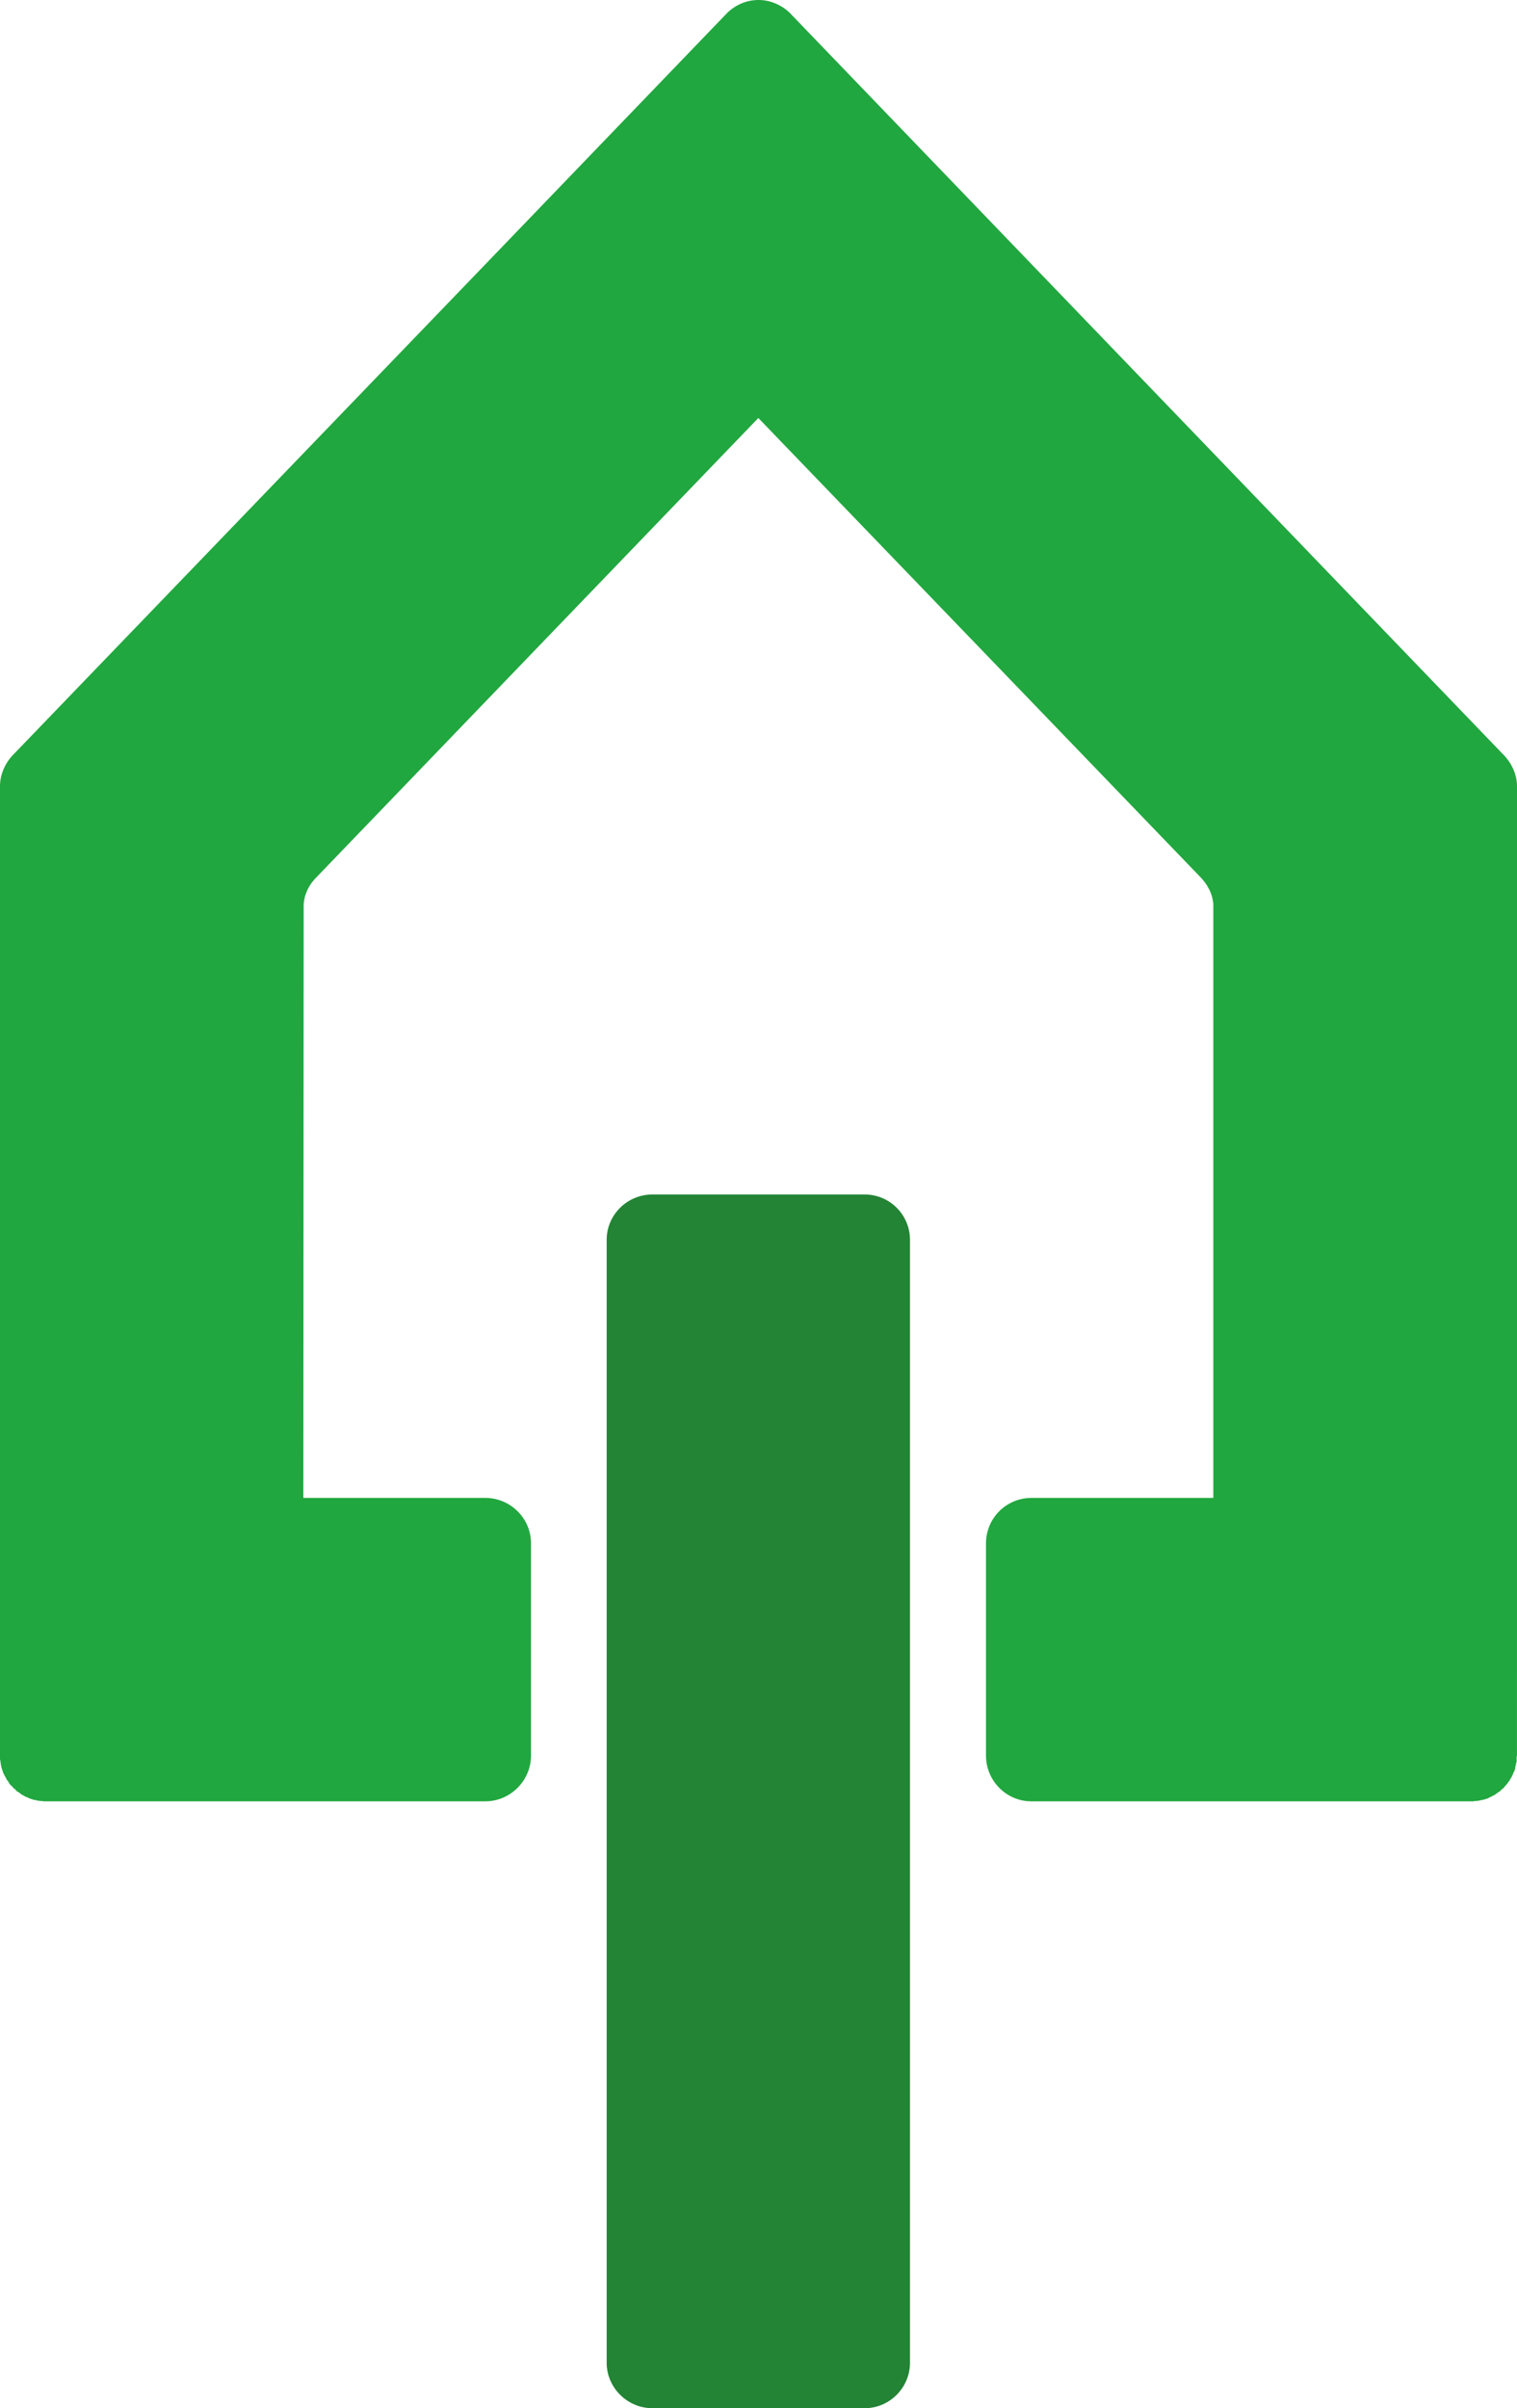
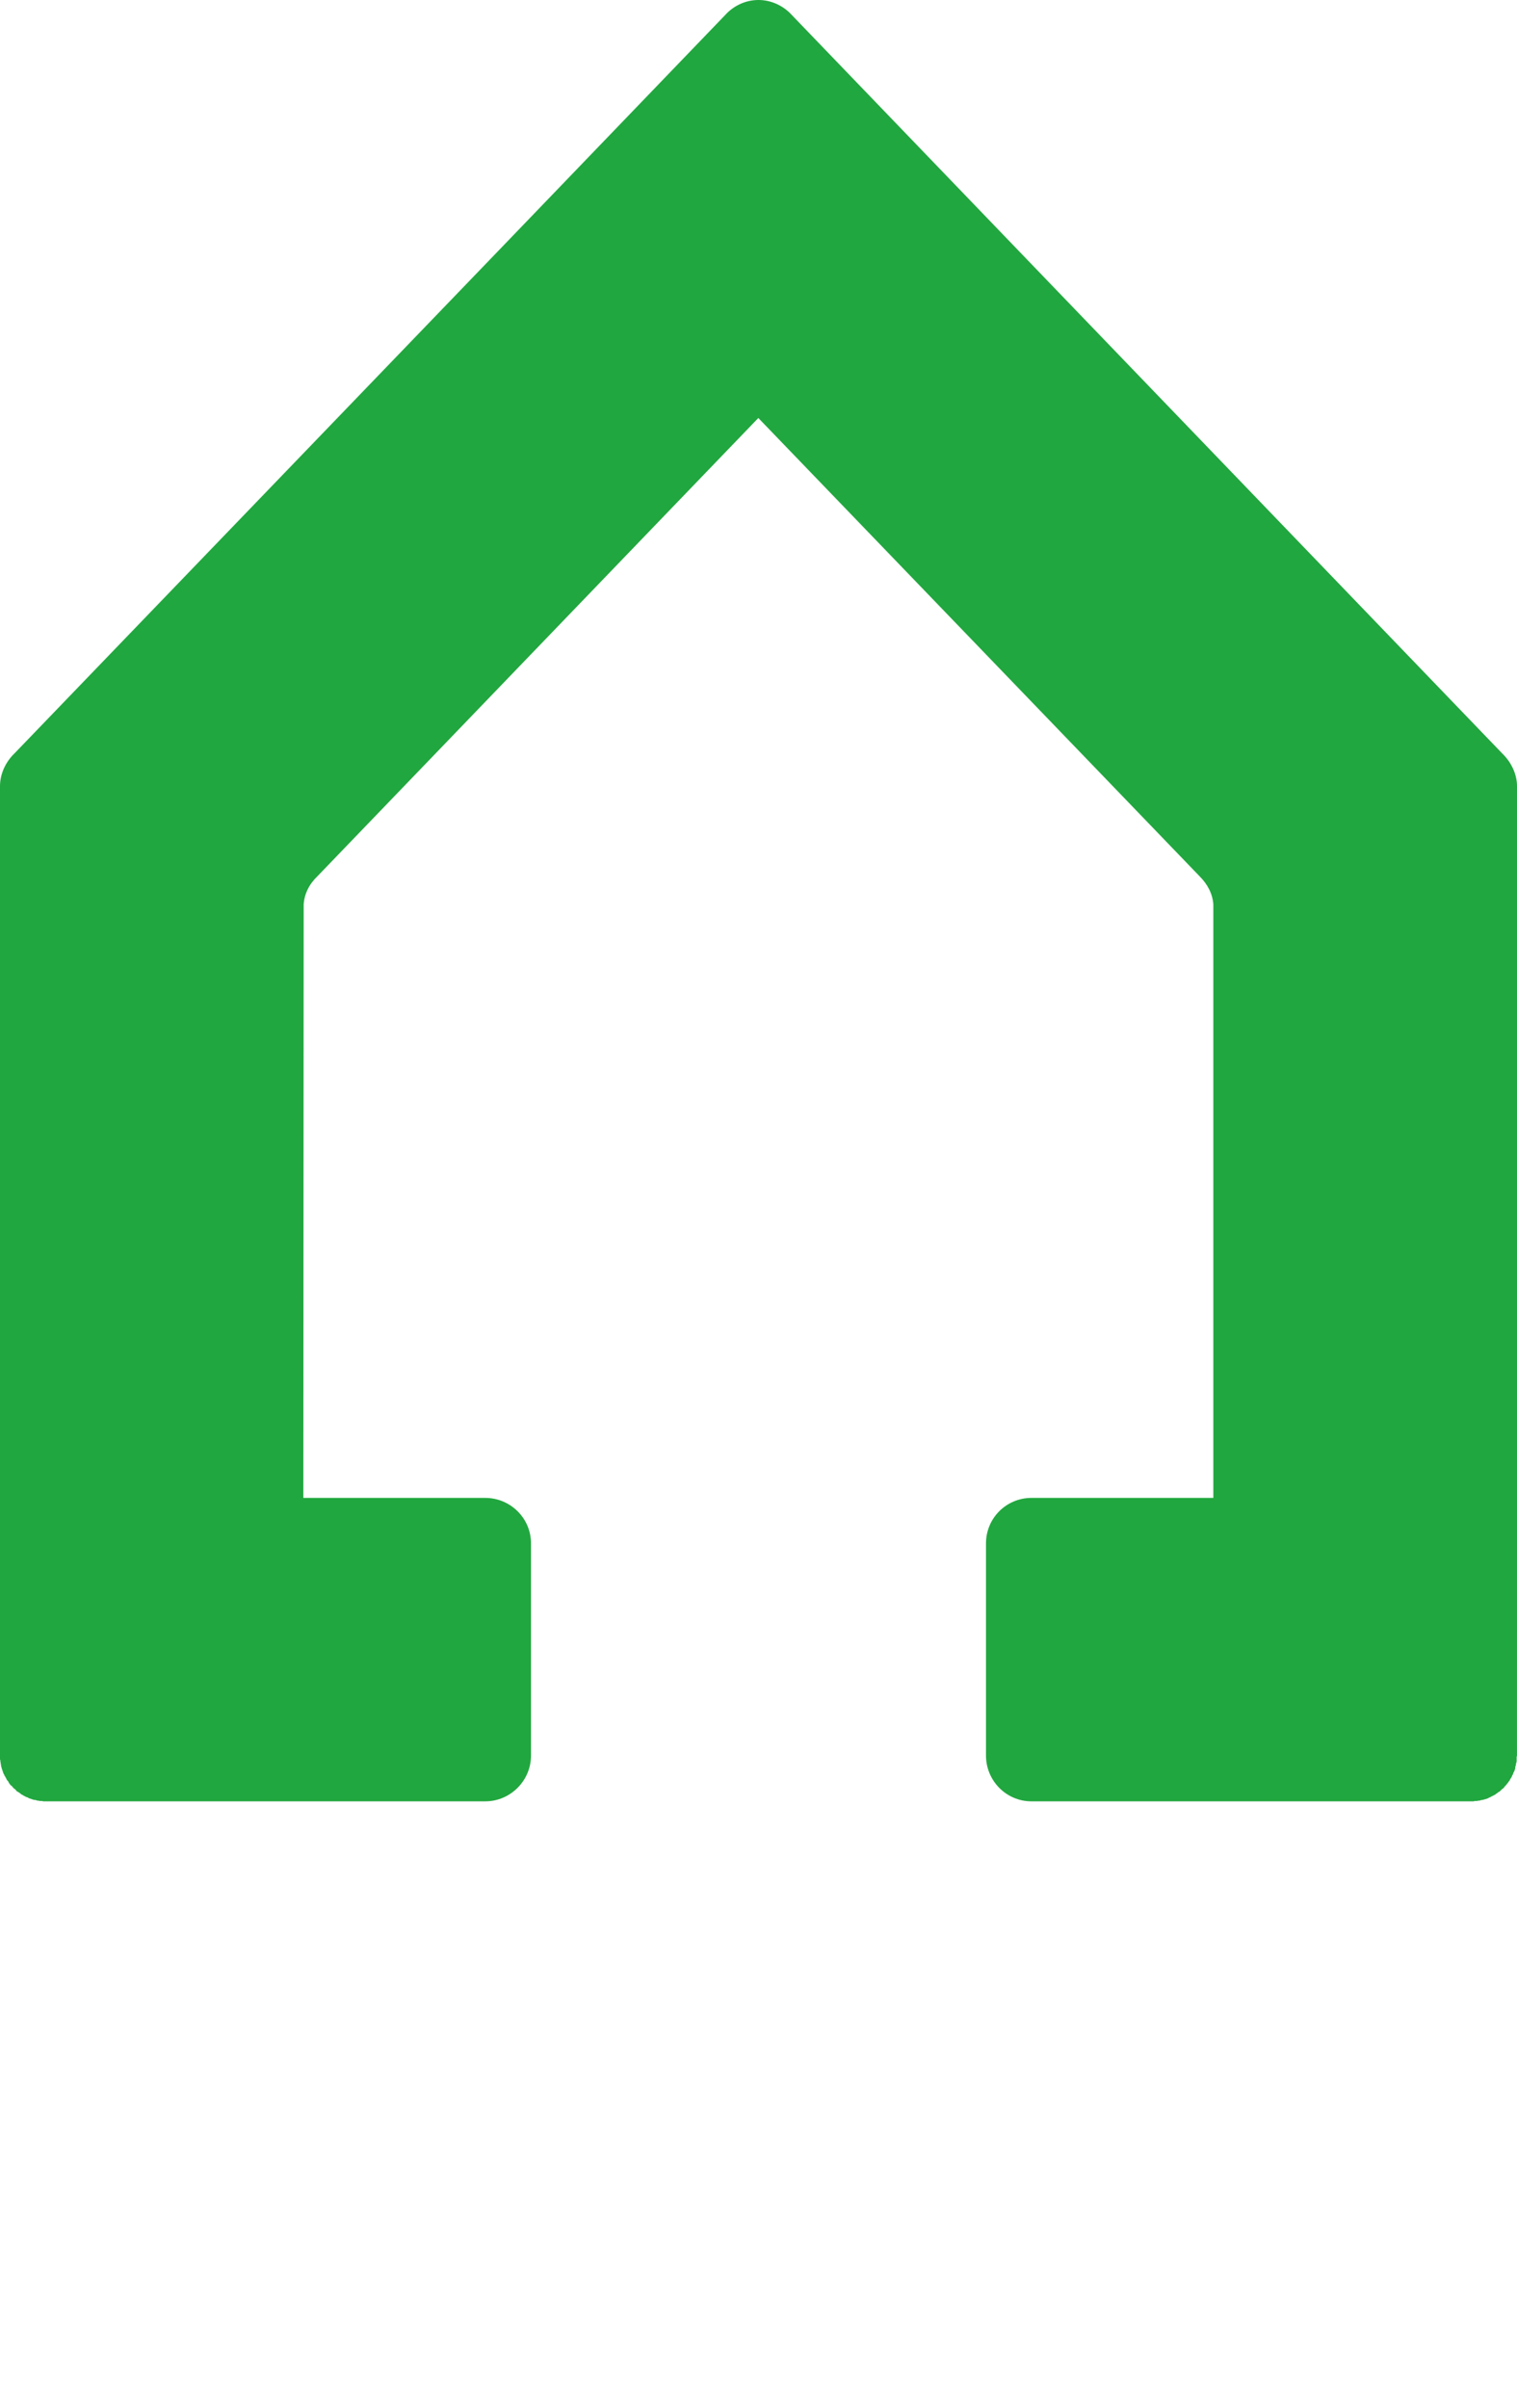
<svg xmlns="http://www.w3.org/2000/svg" width="100%" height="100%" viewBox="0 0 4411 7000">
  <defs>
    <style type="text/css">
            .elem1 {fill:#21A73F}
            .elem2 {fill:#238435}
            .text {fill:currentColor}
        </style>
  </defs>
  <g>
-     <path class="elem2" d="m 1897,3472 h 617 c 73,0 132,59 132,132 v 3264 c 0,72 -59,132 -132,132 h -617 c -73,0 -133,-60 -133,-132 V 3604 c 0,-73 60,-132 133,-132 z" />
    <path class="elem1" d="m 2206,0 h -1 v 0 c -34,0 -66,14 -90,37 l -664,690 v 0 L 42,2190 c -26,25 -42,60 -42,95 v 437 426 1338 617 4 3 4 L 1,5117 v 3 0 l 1,4 v 3 l 1,3 v 3 l 1,3 1,4 1,3 v 0 l 1,3 v 0 l 1,3 v 0 l 1,3 1,3 2,3 1,3 2,3 v 0 l 1,2 v 0 l 2,3 1,3 v 0 l 2,3 v 0 l 2,2 v 0 l 2,3 1,3 2,2 2,3 2,2 3,2 2,3 v 0 l 2,2 v 0 l 2,2 v 0 l 3,2 2,2 v 0 l 2,3 v 0 l 3,2 2,1 3,2 3,2 2,2 3,2 3,1 2,2 v 0 l 3,1 v 0 l 3,2 3,1 v 0 l 3,1 3,2 3,1 3,1 3,1 3,1 3,1 H 103 l 3,1 3,1 h 3 l 4,1 h 3 3 l 4,1 h 3 3 618 661 c 73,0 133,-60 133,-133 v -617 c 0,-73 -60,-132 -133,-132 H 882 l 1,-1725 v 0 c 2,-31 16,-59 40,-82 L 2205,1215 3488,2547 c 23,23 38,51 40,82 v 0 1725 h -529 c -73,0 -132,59 -132,132 v 617 c 0,73 59,133 132,133 h 662 617 4 3 l 3,-1 h 4 3 l 3,-1 h 4 l 3,-1 3,-1 h 3 l 3,-1 4,-1 3,-1 3,-1 3,-1 3,-2 3,-1 v 0 l 2,-1 3,-2 v 0 l 3,-1 v 0 l 3,-2 3,-1 2,-2 3,-2 3,-2 2,-2 3,-1 2,-2 v 0 l 3,-3 v 0 l 2,-2 3,-2 v 0 l 2,-2 v 0 l 2,-2 v 0 l 2,-3 2,-2 2,-2 2,-3 2,-2 2,-3 2,-3 v 0 l 2,-2 v 0 l 1,-3 v 0 l 2,-3 2,-3 v 0 l 1,-2 v 0 l 1,-3 2,-3 1,-3 1,-3 2,-3 v 0 l 1,-3 v 0 l 1,-3 v 0 l 1,-3 v -4 l 1,-3 1,-3 v -3 l 1,-3 1,-4 v 0 -3 -3 -4 -3 l 1,-4 V 4486 3148 2722 2285 c 0,-35 -17,-70 -43,-95 L 2960,727 v 0 L 2296,37 C 2272,14 2239,0 2206,0 Z" />
  </g>
</svg>